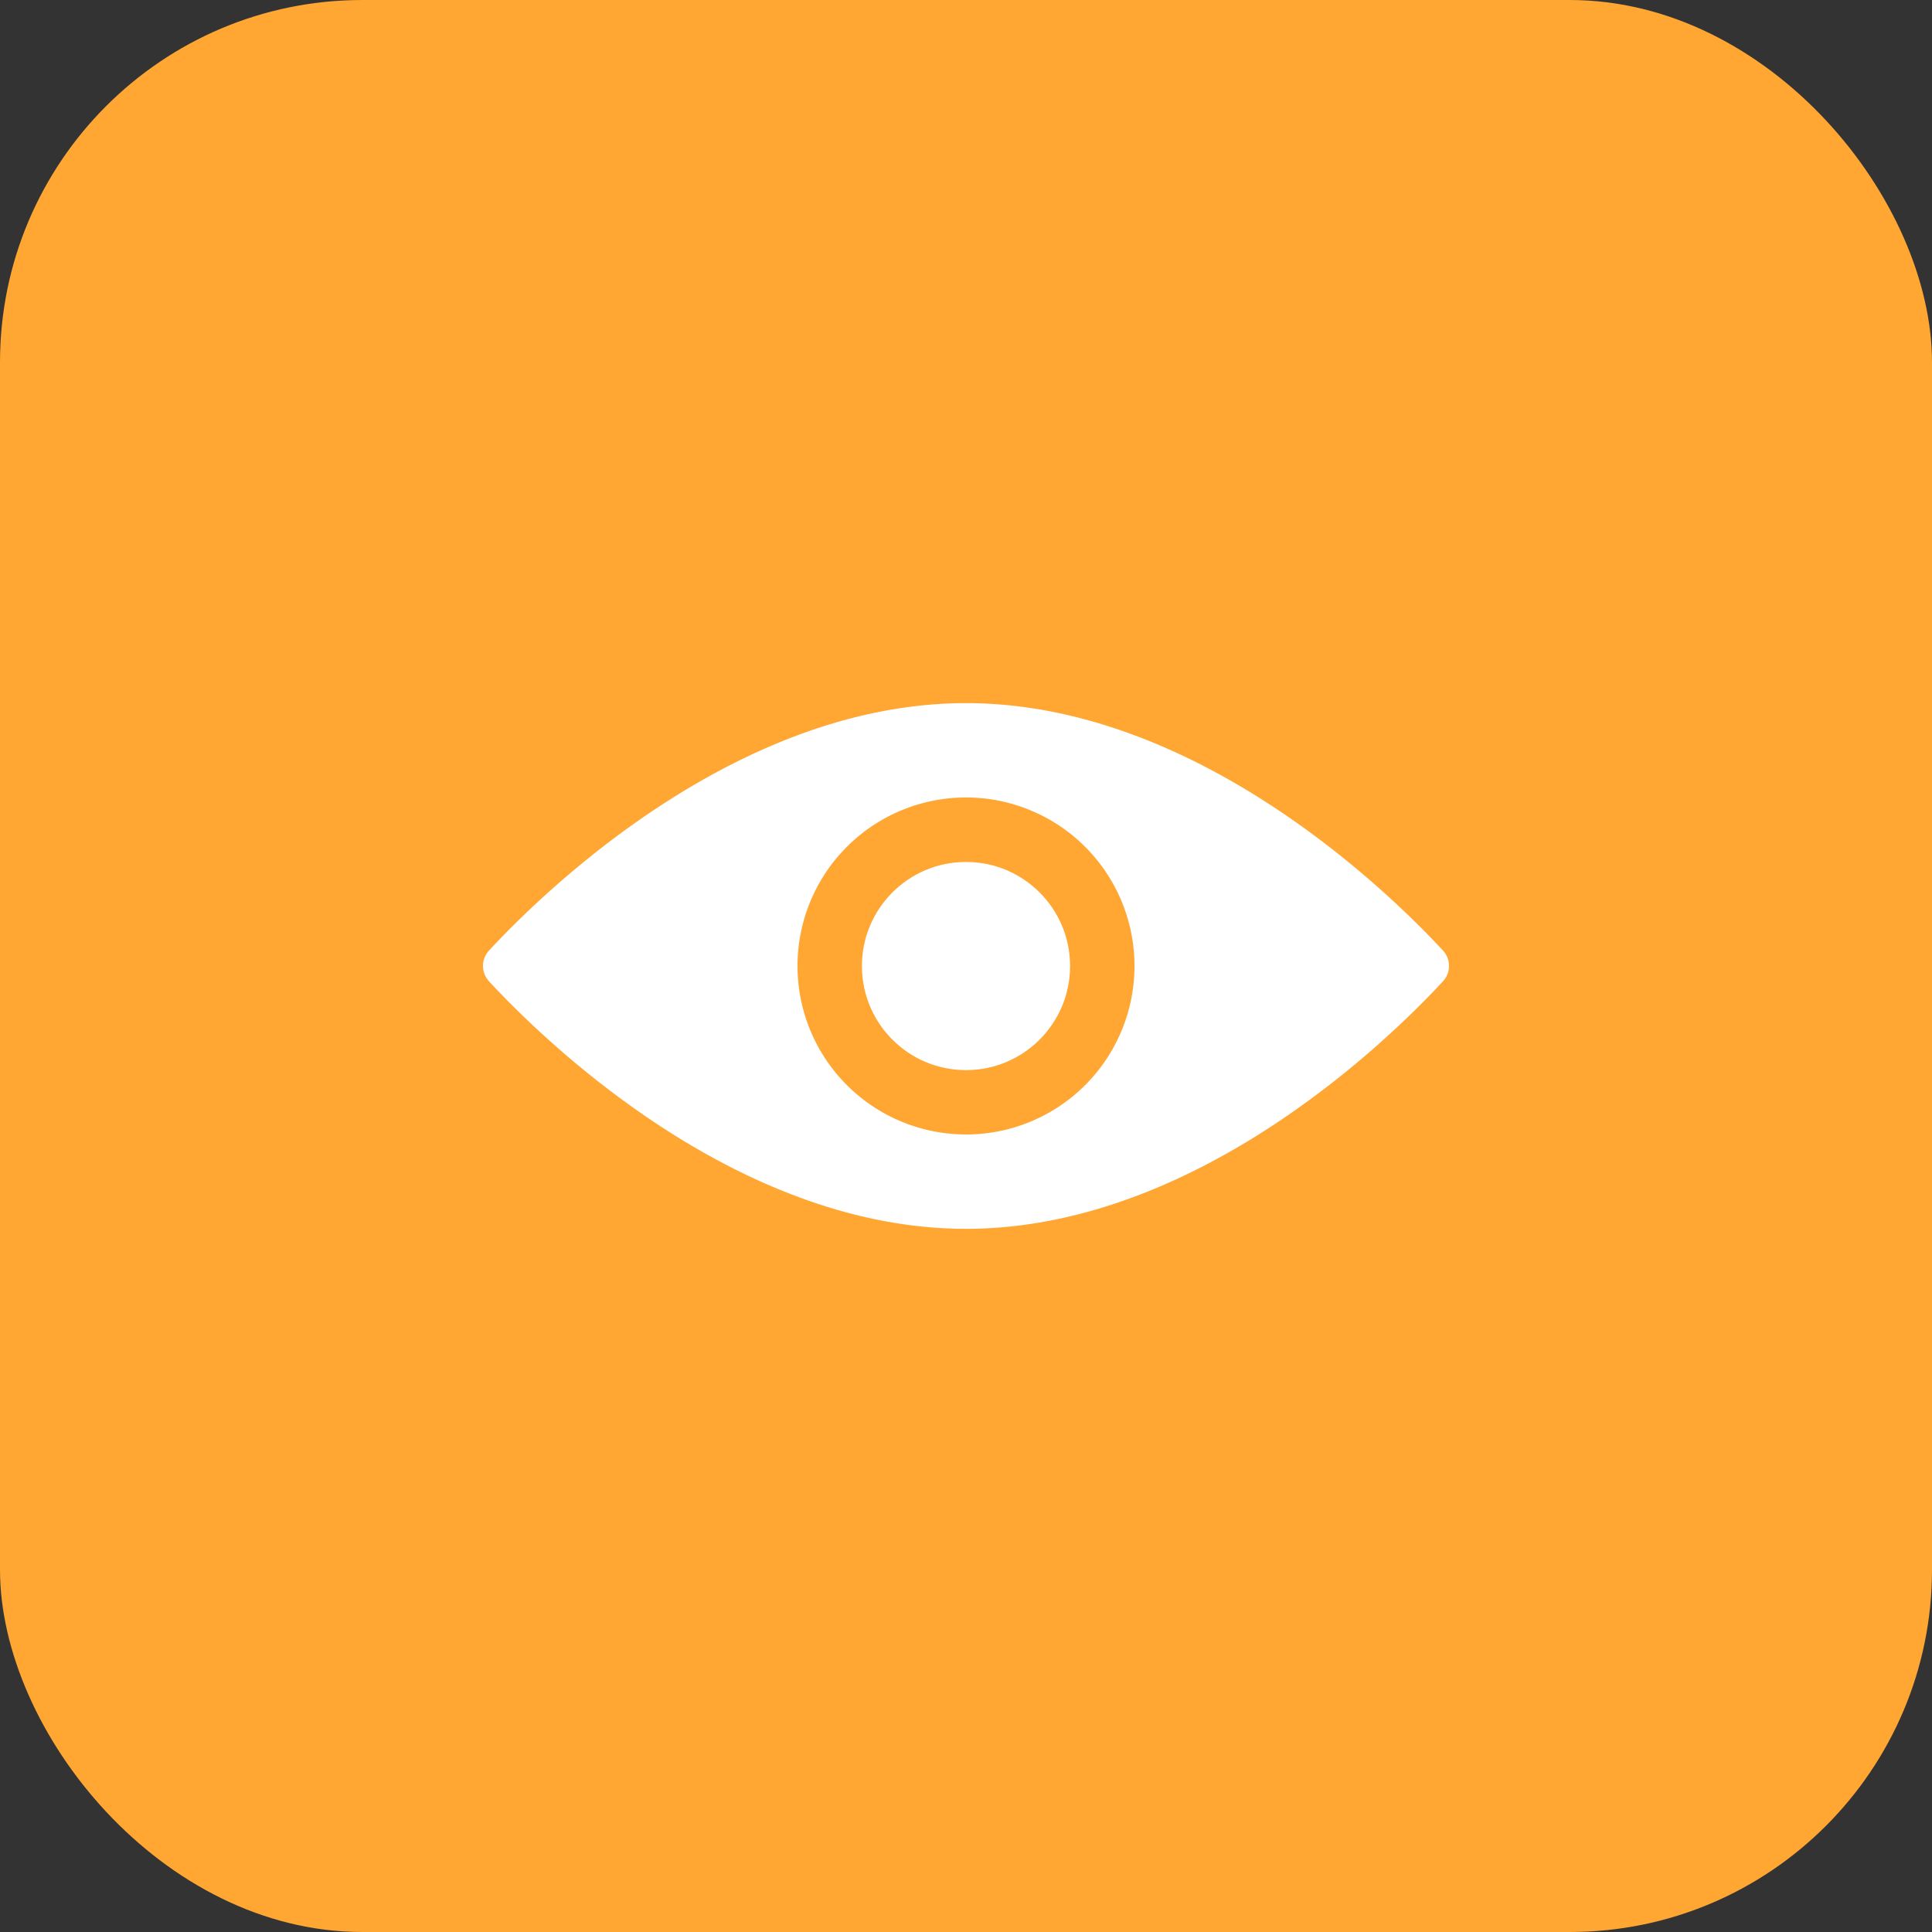
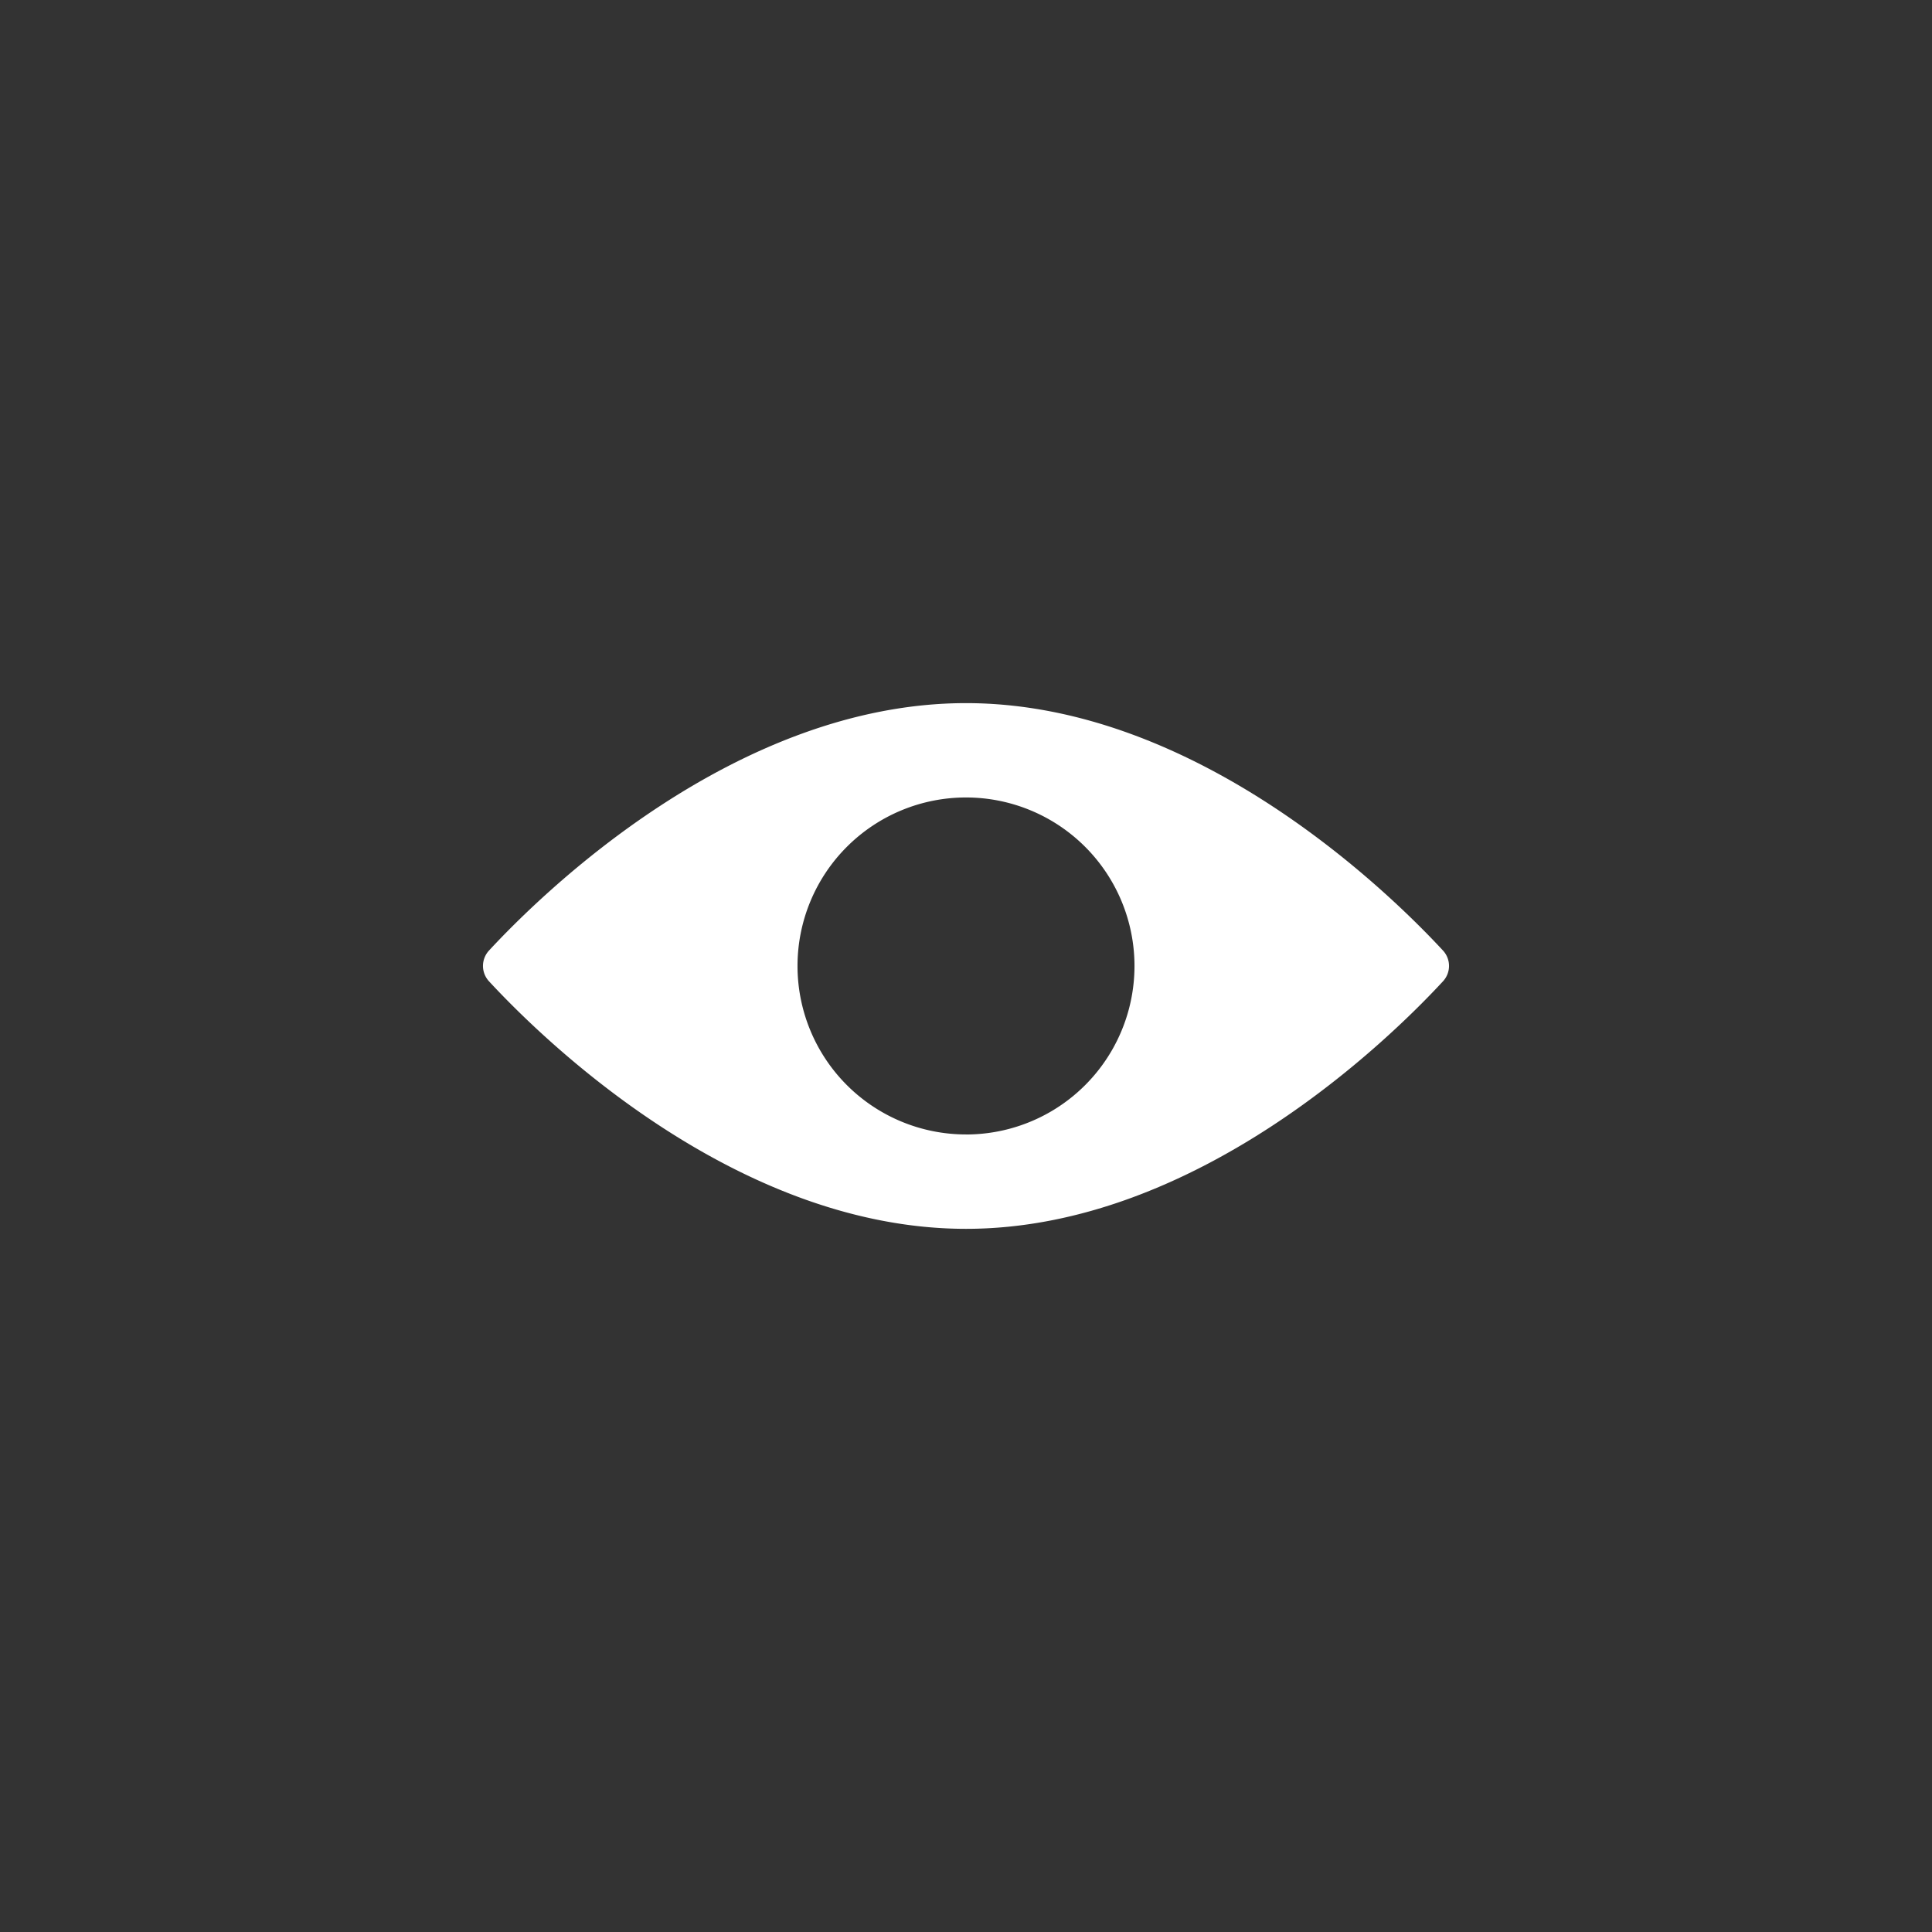
<svg xmlns="http://www.w3.org/2000/svg" width="48" height="48" viewBox="0 0 48 48">
  <rect x="0" y="0" width="48" height="48" fill="#333333" stroke="none" />
  <defs>
    <style>.a{fill:#ffa633;}.b{fill:none;}.c{fill:#fff;}</style>
  </defs>
  <g transform="translate(-150 -437)">
-     <rect class="a" width="48" height="48" rx="9" transform="translate(150 437)" />
    <g transform="translate(20085 8842)">
      <rect class="b" width="24" height="24" transform="translate(-19923 -8393)" />
      <g transform="translate(112 -18.531)">
        <path class="c" d="M17,25.51c-5.741,0-10.556,4.748-11.85,6.146a.563.563,0,0,0,0,.766c1.294,1.4,6.109,6.149,11.85,6.149s10.556-4.75,11.85-6.149a.563.563,0,0,0,0-.766C27.556,30.258,22.741,25.51,17,25.51Zm0,10.716a4.186,4.186,0,1,1,4.186-4.186A4.186,4.186,0,0,1,17,36.227Z" transform="translate(-20040 -8394.51)" />
-         <circle class="c" cx="2.586" cy="2.586" r="2.586" transform="translate(-20025.586 -8365.054)" />
      </g>
    </g>
  </g>
</svg>